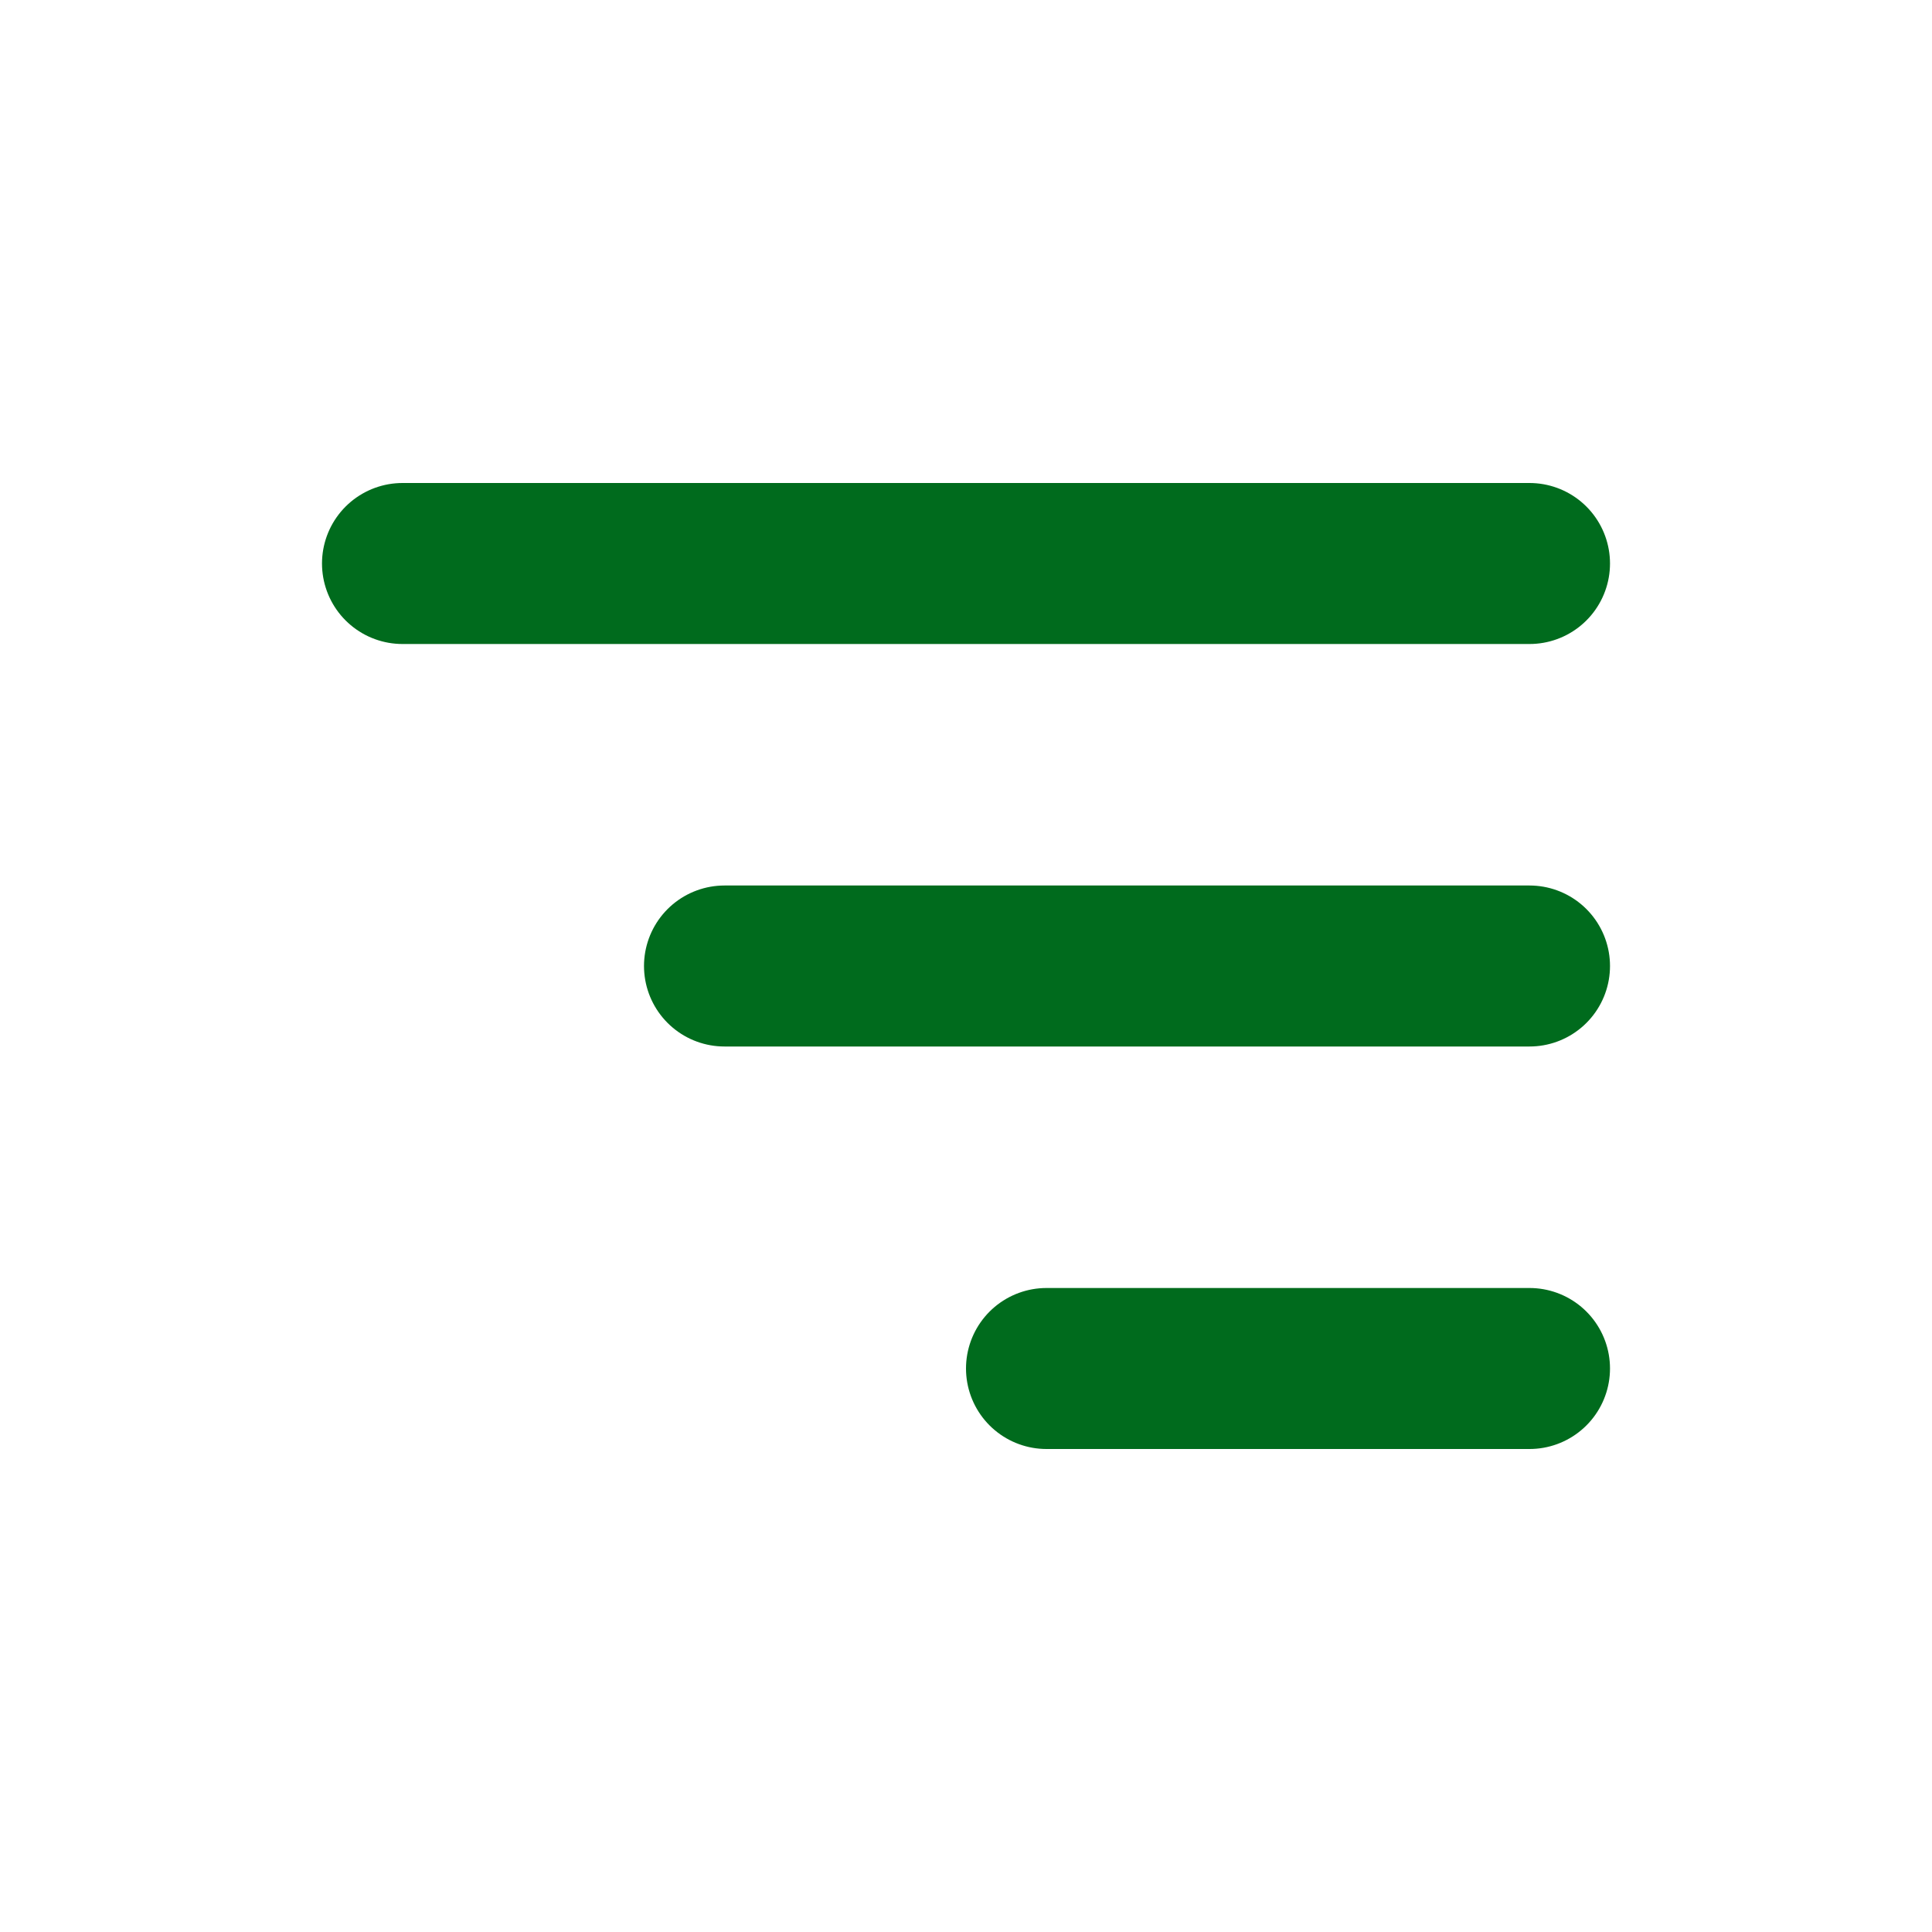
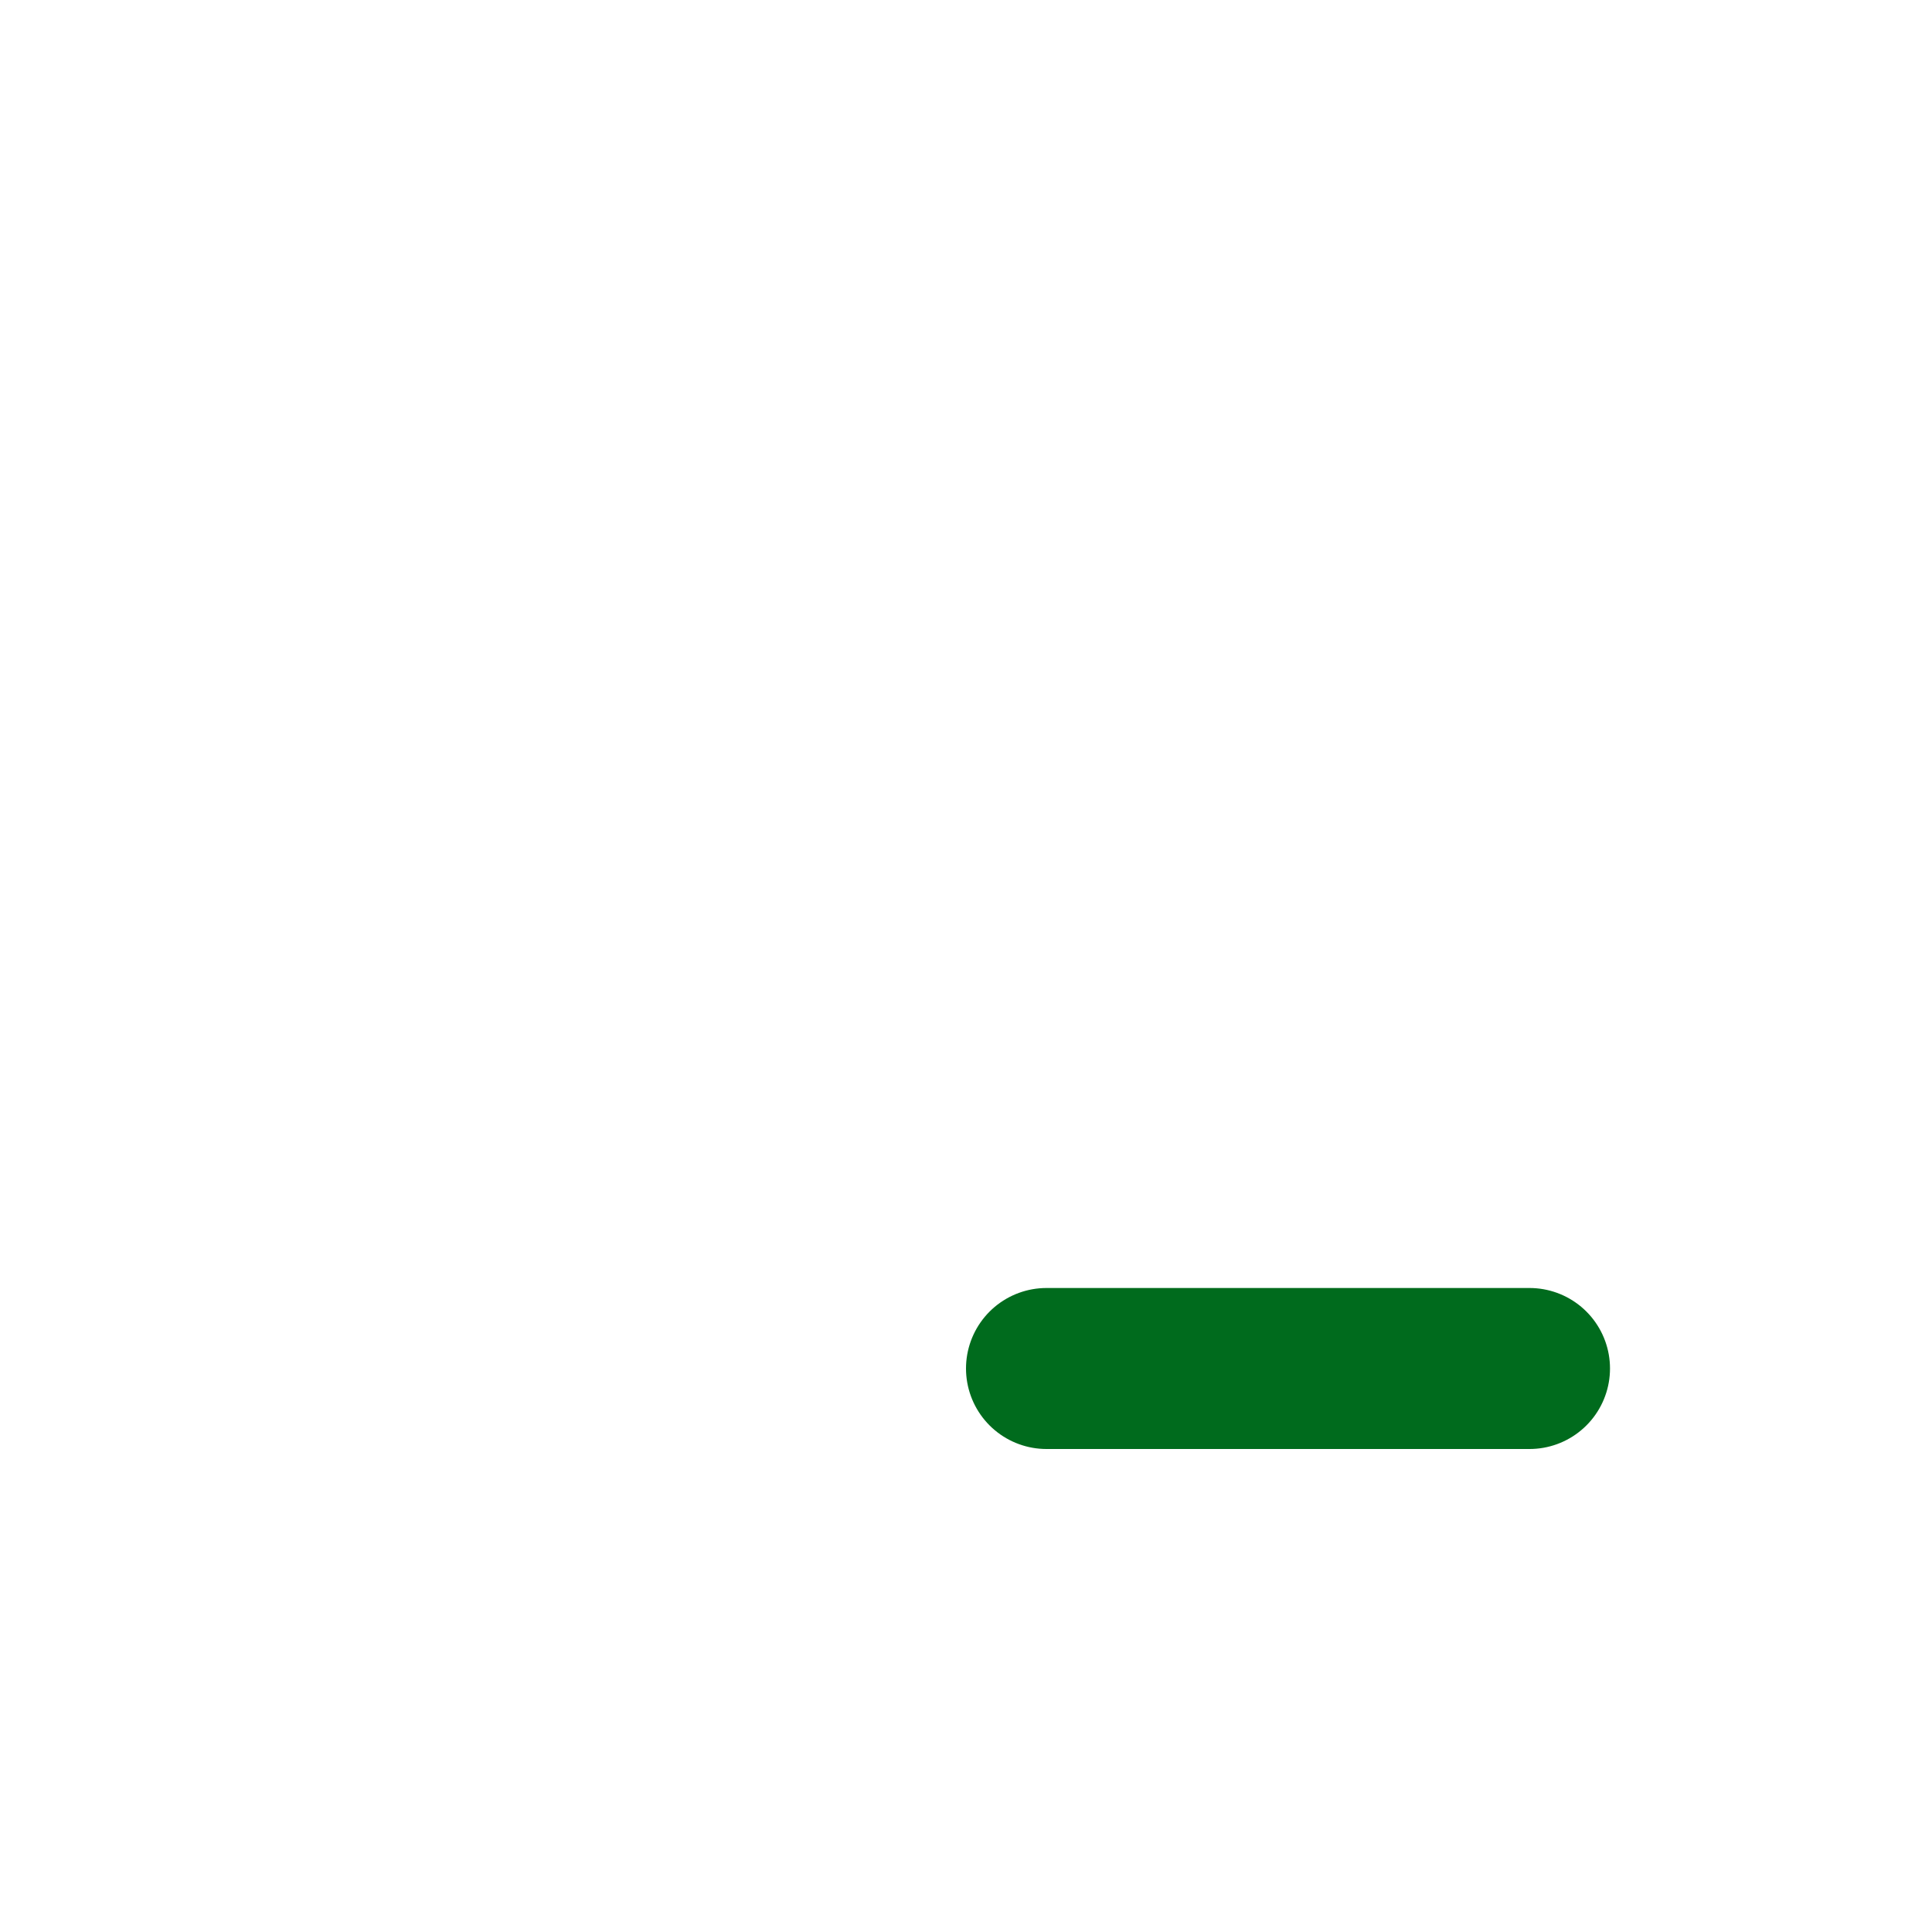
<svg xmlns="http://www.w3.org/2000/svg" width="24" height="24" viewBox="0 0 24 24" fill="none">
-   <path d="M19 7H5" stroke="#006B1D" stroke-width="2" stroke-linecap="round" />
-   <path d="M19 12H9" stroke="#006B1D" stroke-width="2" stroke-linecap="round" />
  <path d="M19 17H13" stroke="#006B1D" stroke-width="2" stroke-linecap="round" />
</svg>